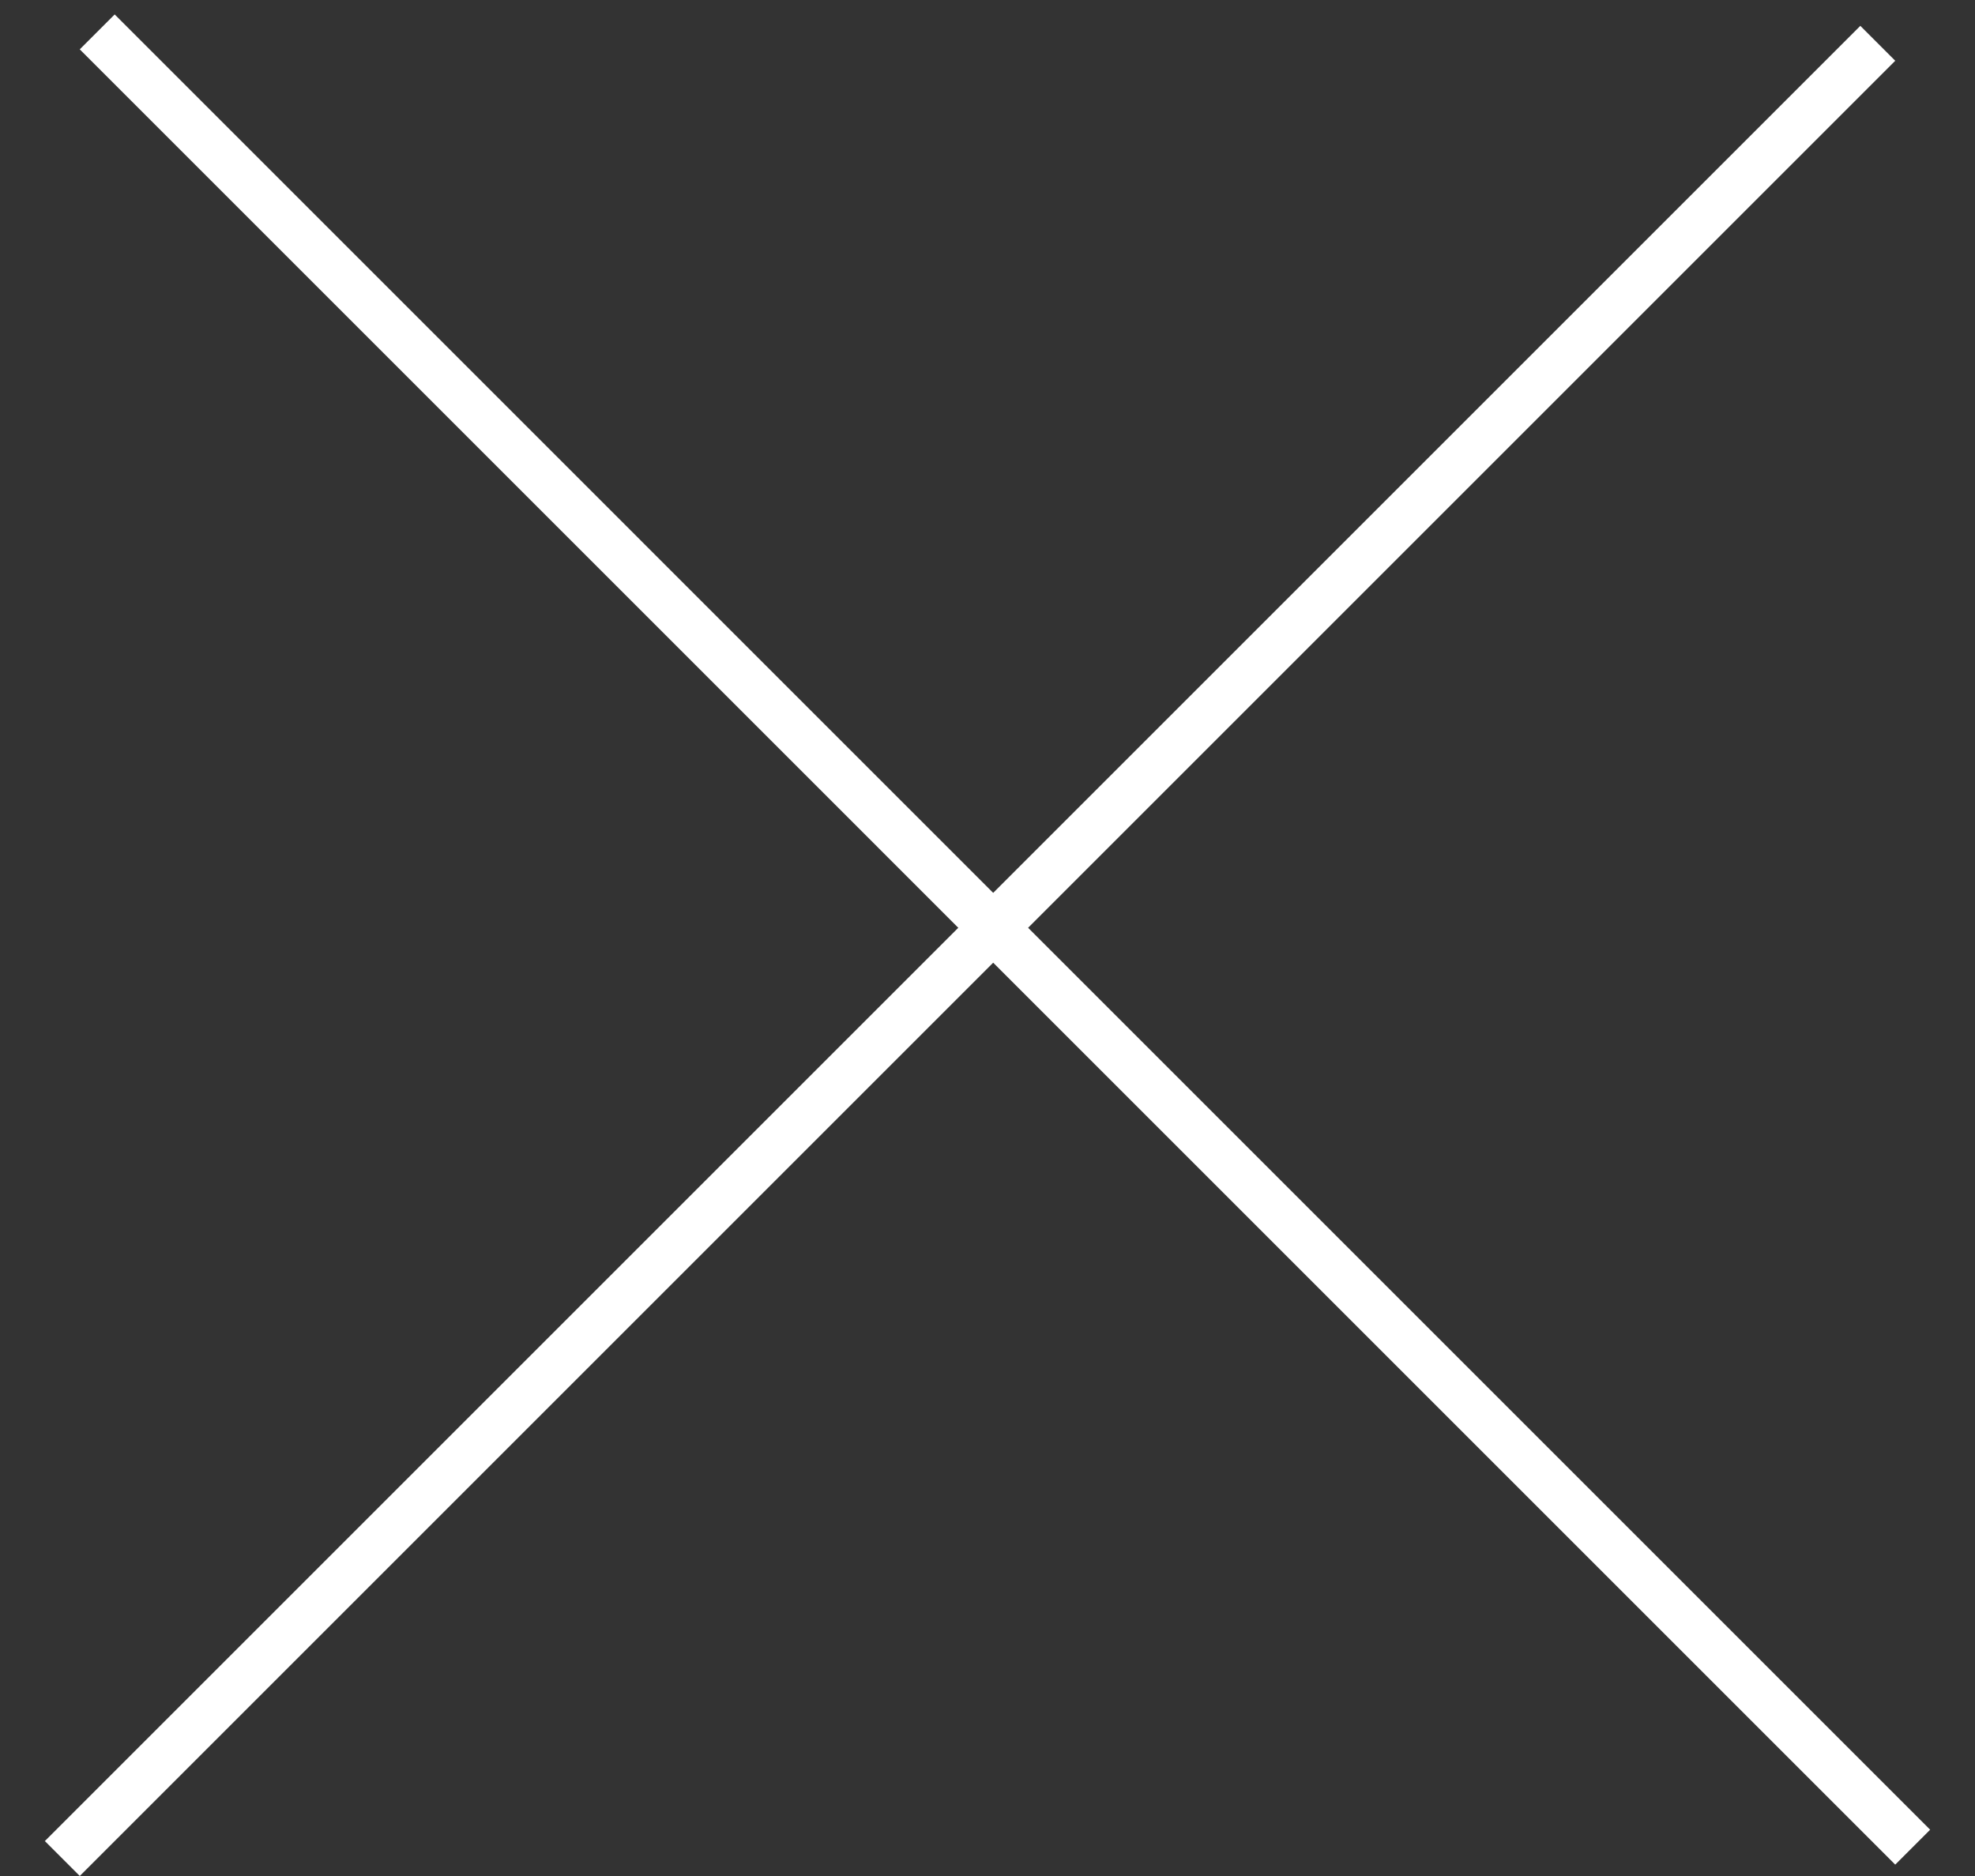
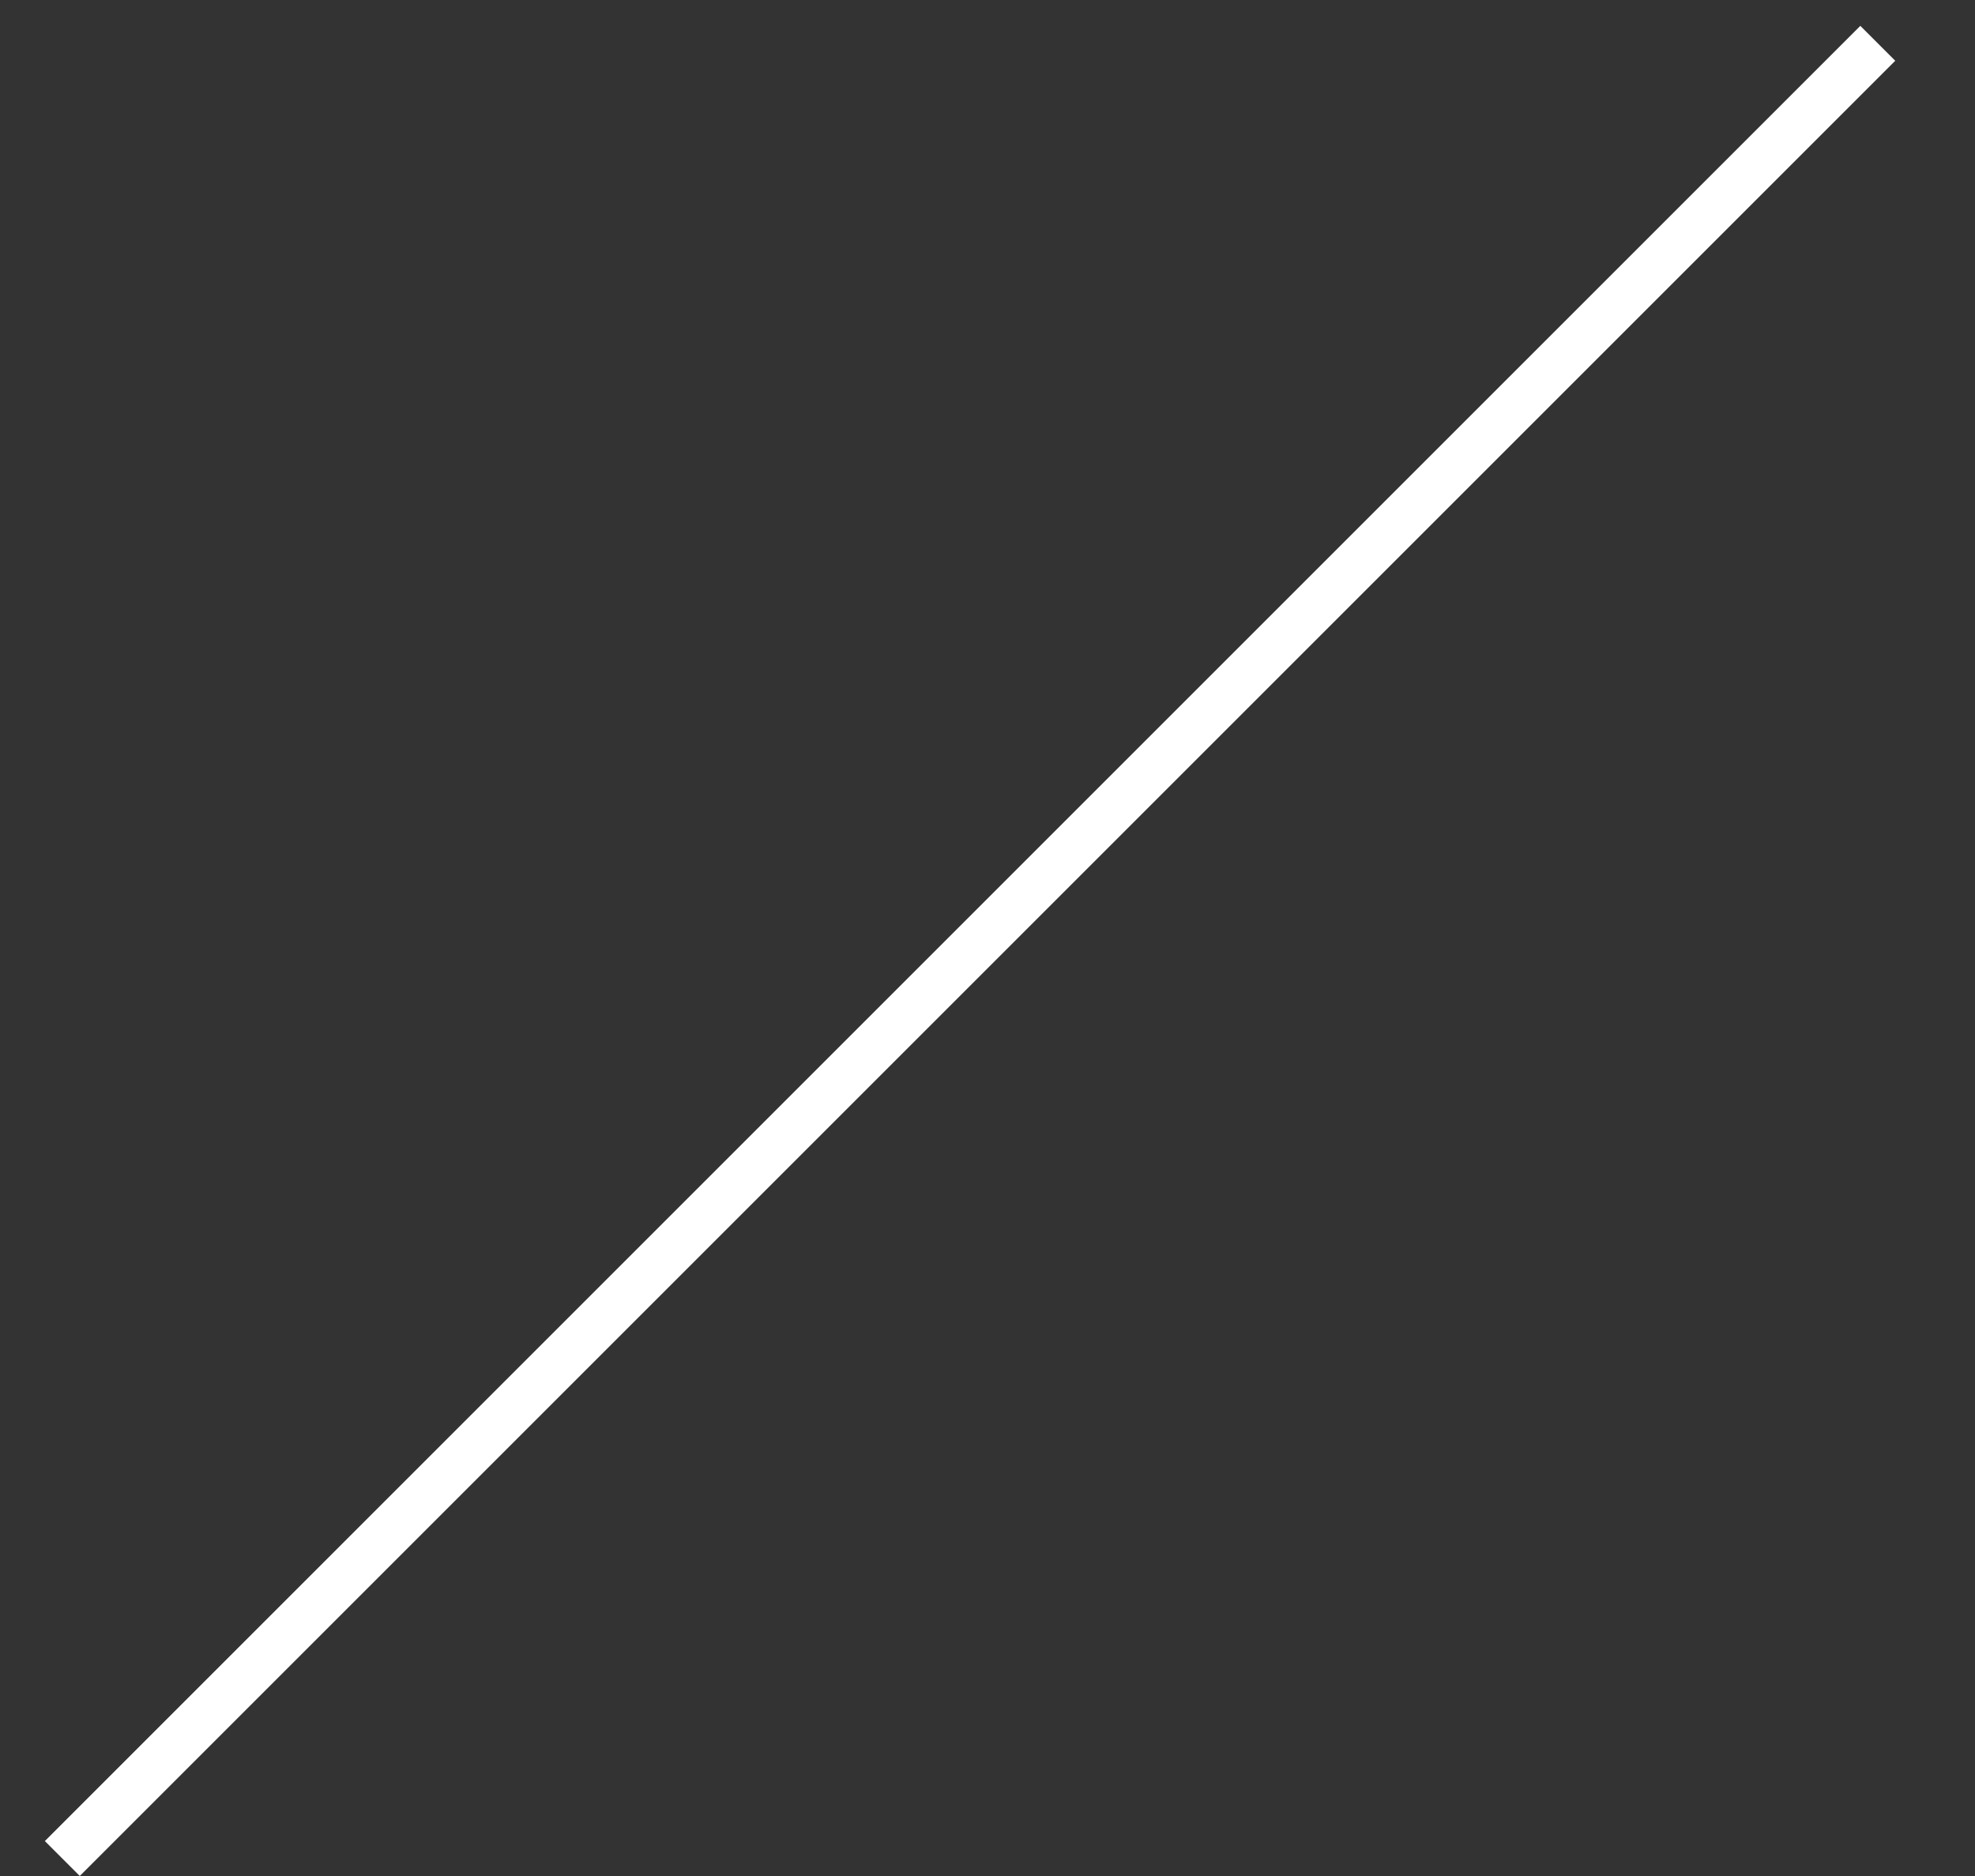
<svg xmlns="http://www.w3.org/2000/svg" width="40" height="38" viewBox="0 0 40 38" fill="none">
  <rect x="0" y="0" width="40" height="38" fill="#333333" stroke="none" />
-   <line x1="1.969" y1="0.646" x2="38.738" y2="37.416" stroke="white" />
  <line x1="1.262" y1="37.646" x2="38.031" y2="0.877" stroke="white" />
</svg>